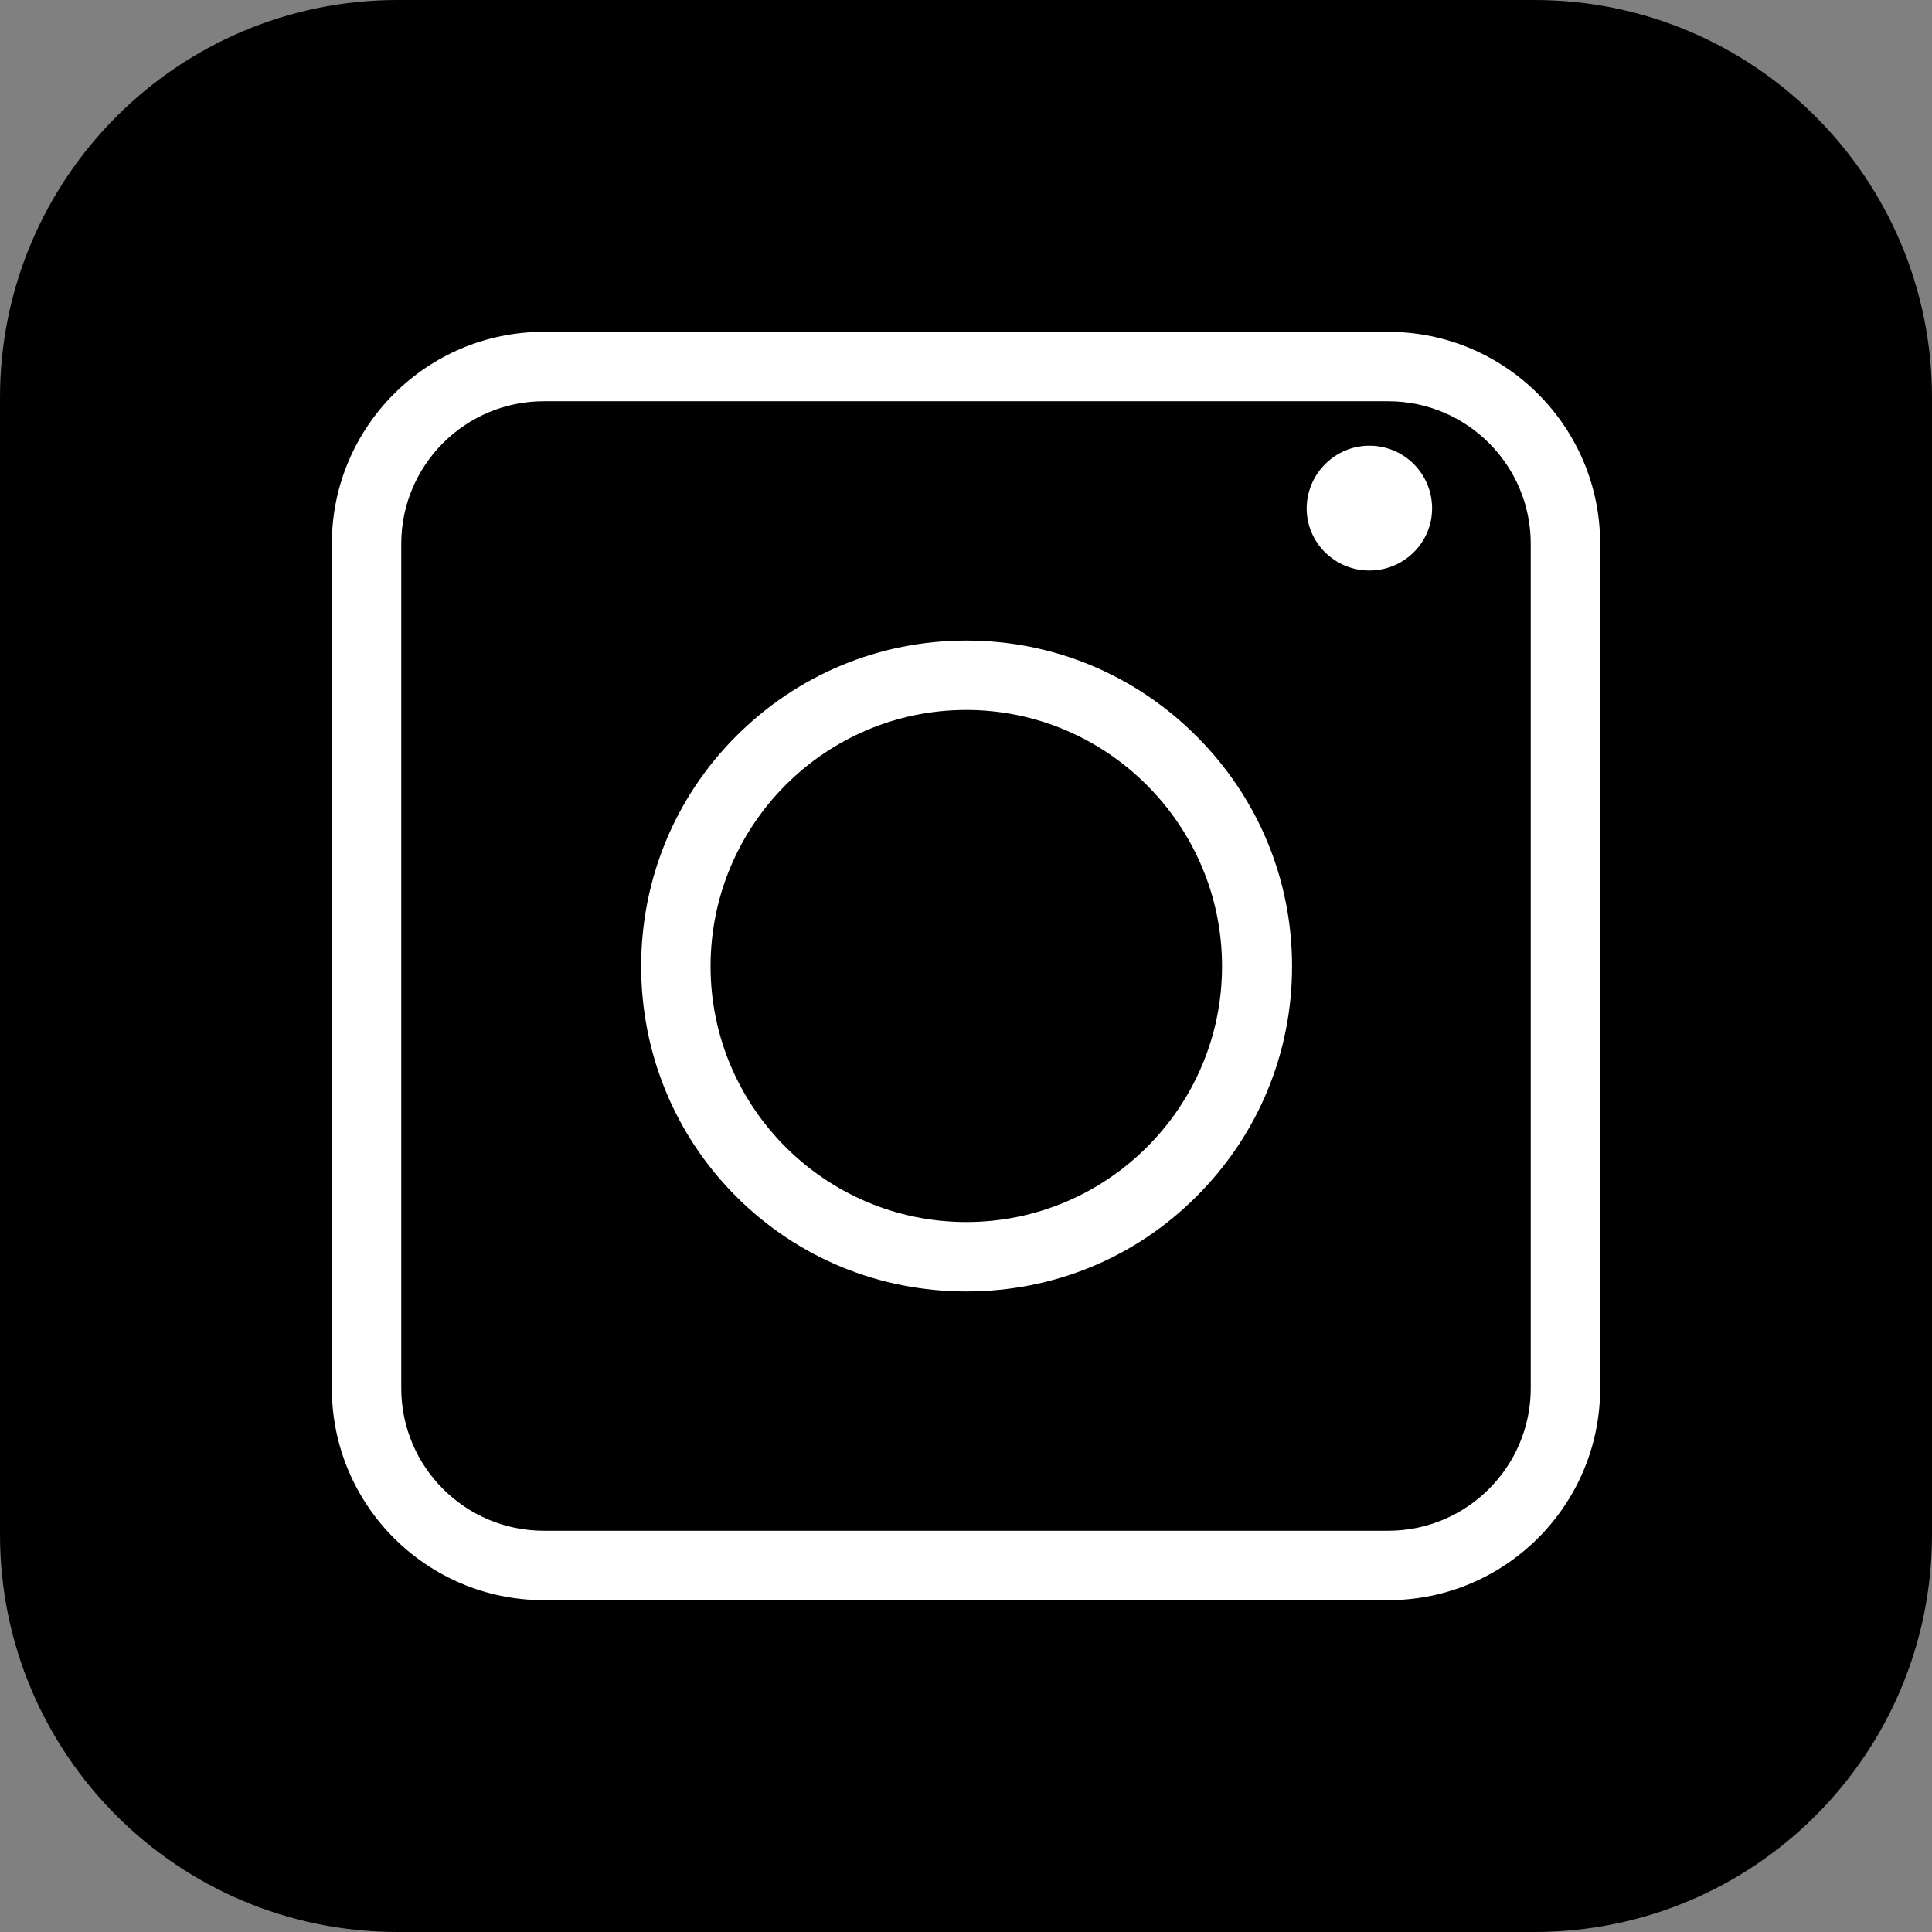
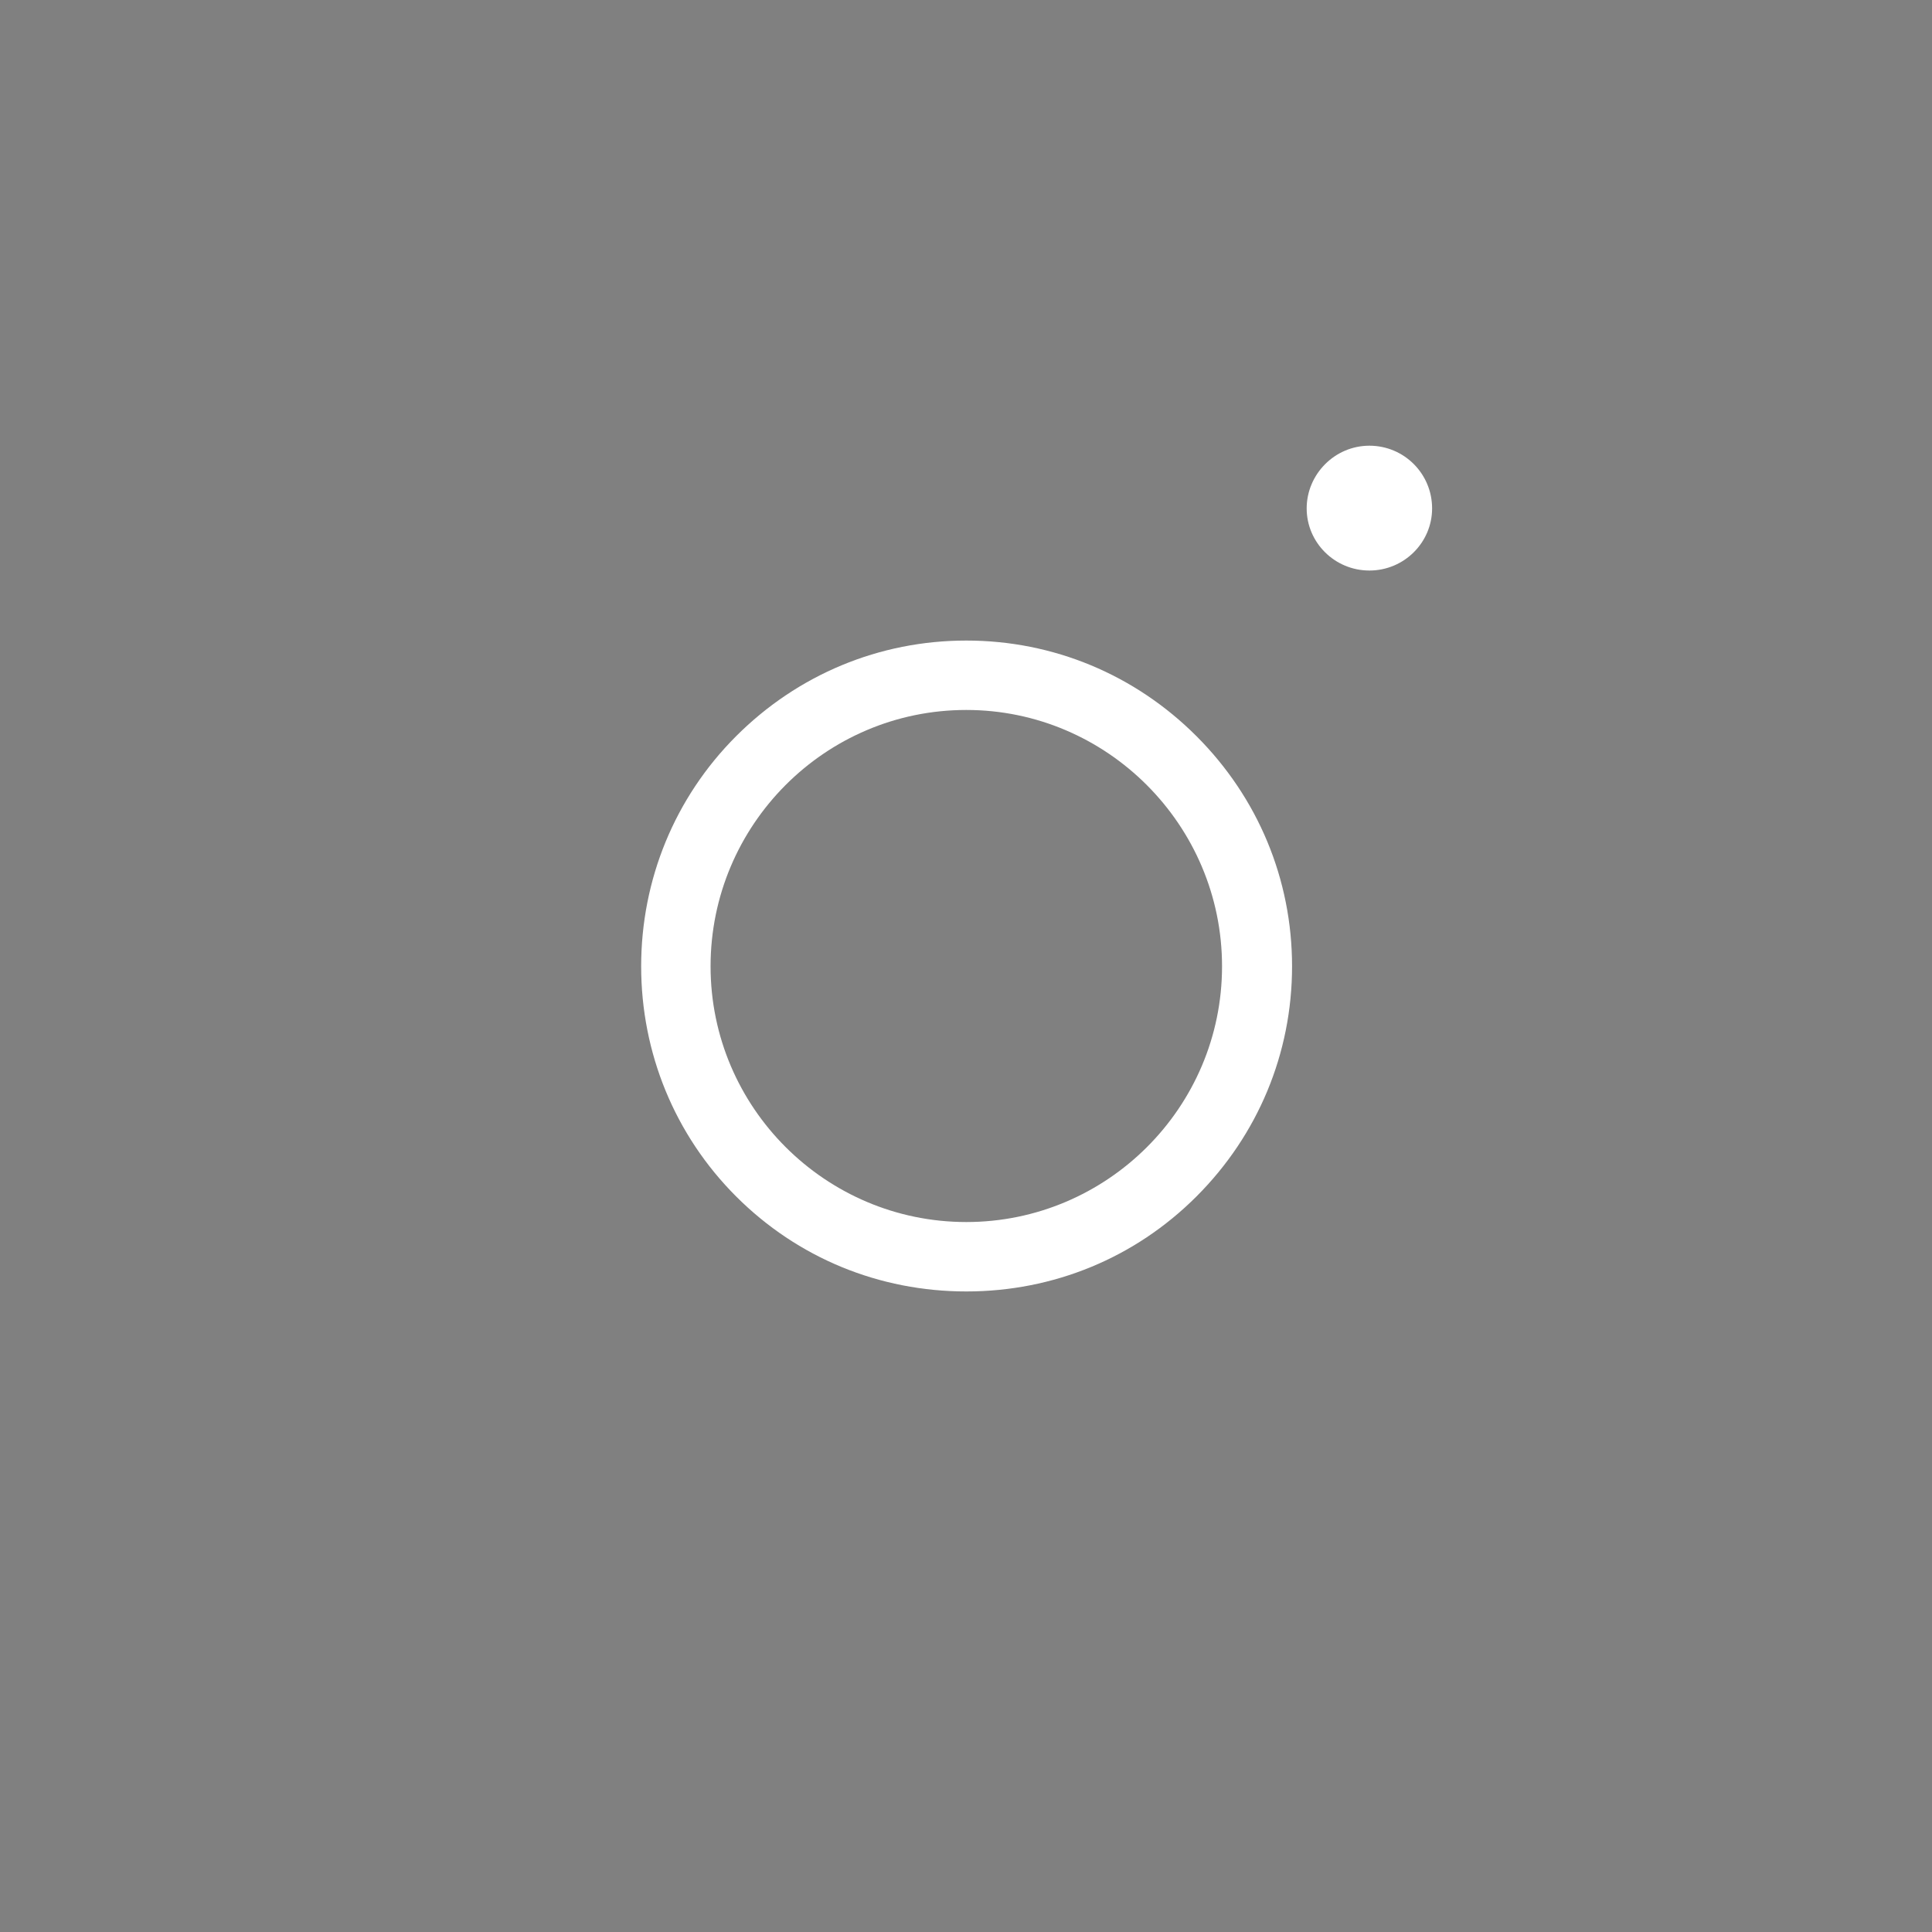
<svg xmlns="http://www.w3.org/2000/svg" id="_레이어_2" data-name="레이어 2" viewBox="0 0 31.73 31.73">
  <rect x="0" y="0" width="31.73" height="31.73" fill="#808080" stroke="none" />
  <defs>
    <style>
      .cls-1, .cls-2 {
        stroke-width: 0px;
      }

      .cls-2 {
        fill: #fff;
      }
    </style>
  </defs>
  <g id="_레이어_1-2" data-name="레이어 1">
-     <path class="cls-1" d="m25.2,31.73H6.53c-3.61,0-6.53-2.92-6.53-6.53V6.53C0,2.93,2.92,0,6.53,0h18.67c3.61,0,6.53,2.93,6.53,6.53v18.67c0,3.61-2.92,6.53-6.53,6.53h0Z" />
-     <path class="cls-2" d="m22.8,26.28h-13.87c-1.92,0-3.48-1.56-3.48-3.48v-13.87c0-1.92,1.56-3.48,3.48-3.48h13.87c1.92,0,3.48,1.56,3.48,3.48v13.87c0,1.92-1.56,3.48-3.48,3.48h0ZM8.93,6.59c-1.29,0-2.34,1.05-2.34,2.34v13.87c0,1.29,1.05,2.34,2.34,2.34h13.87c1.29,0,2.34-1.05,2.34-2.34v-13.87c0-1.29-1.05-2.34-2.34-2.34h-13.87Z" />
    <path class="cls-2" d="m15.87,21.21c-1.43,0-2.77-.55-3.78-1.56-1.01-1.01-1.56-2.36-1.56-3.78s.55-2.77,1.56-3.78c1.01-1.01,2.35-1.57,3.78-1.57s2.77.56,3.78,1.57c1.01,1.01,1.57,2.35,1.57,3.78s-.56,2.77-1.57,3.78c-1.01,1.01-2.35,1.56-3.78,1.56h0Zm0-9.55c-2.32,0-4.2,1.89-4.2,4.21s1.89,4.2,4.2,4.2,4.2-1.88,4.2-4.2-1.89-4.21-4.2-4.21h0Z" />
    <path class="cls-2" d="m23.52,8.35c0,.56-.46,1.02-1.03,1.02s-1.03-.46-1.03-1.02.46-1.03,1.03-1.03,1.03.46,1.03,1.03h0Z" />
  </g>
</svg>